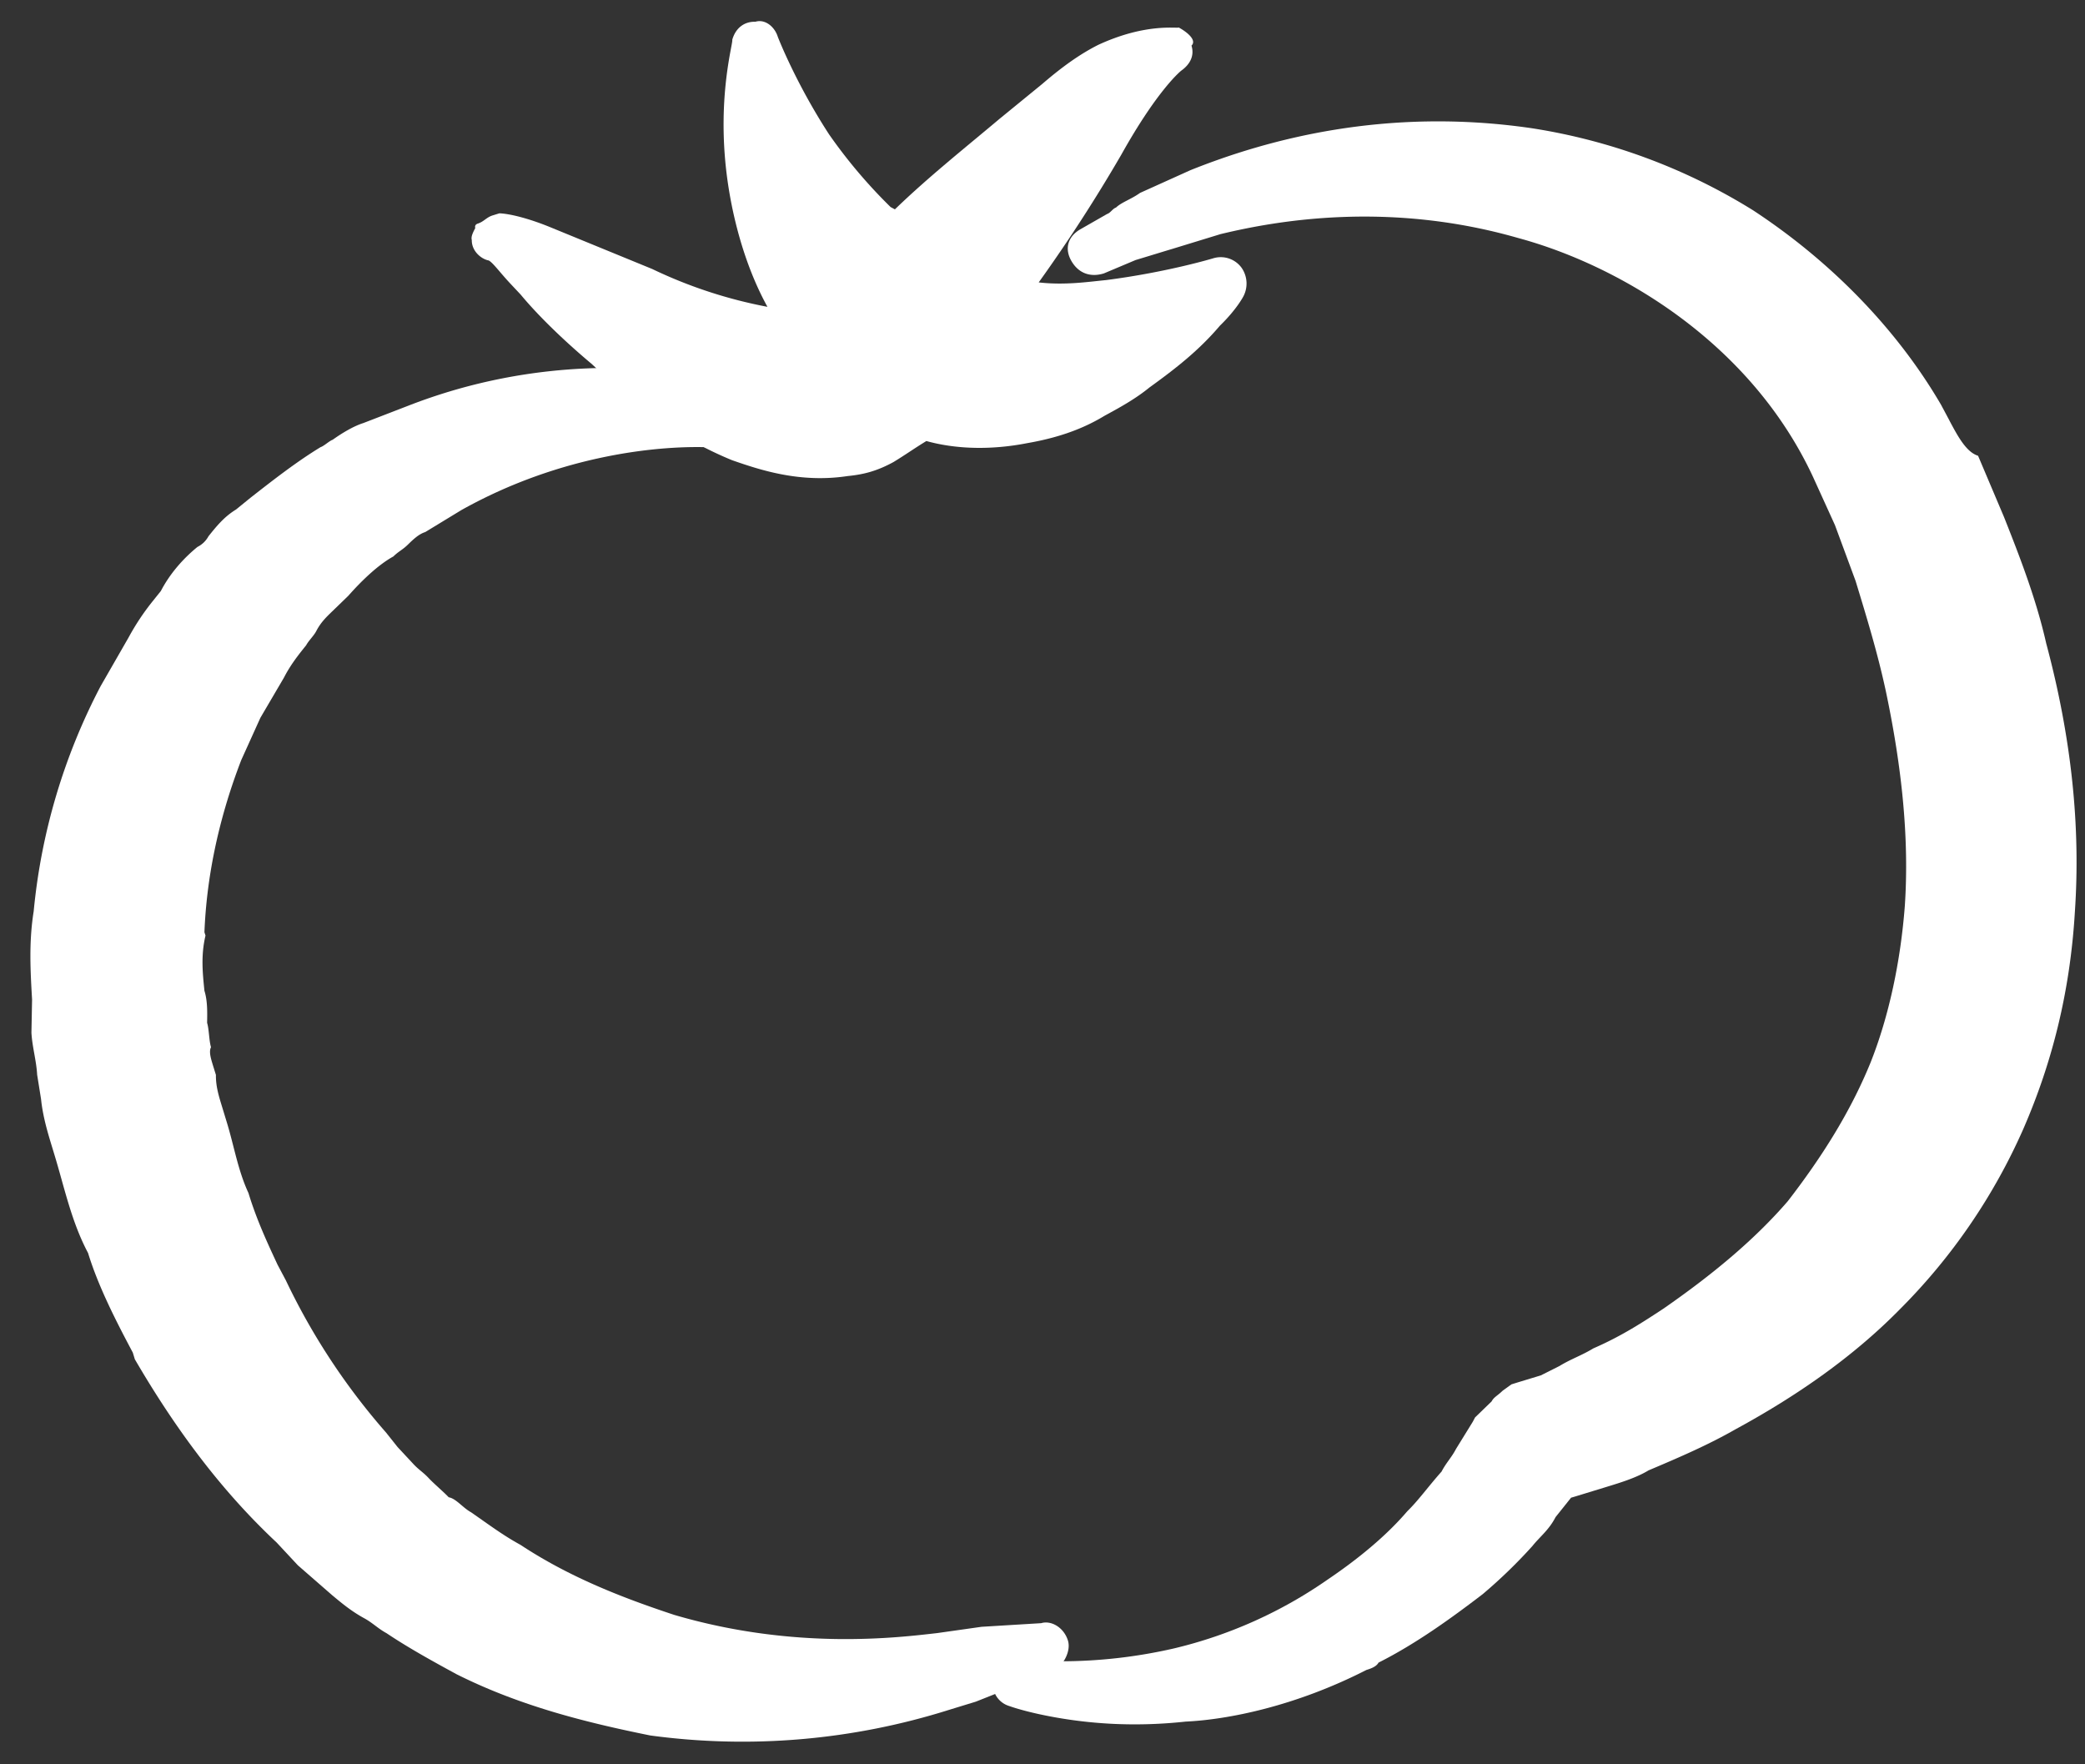
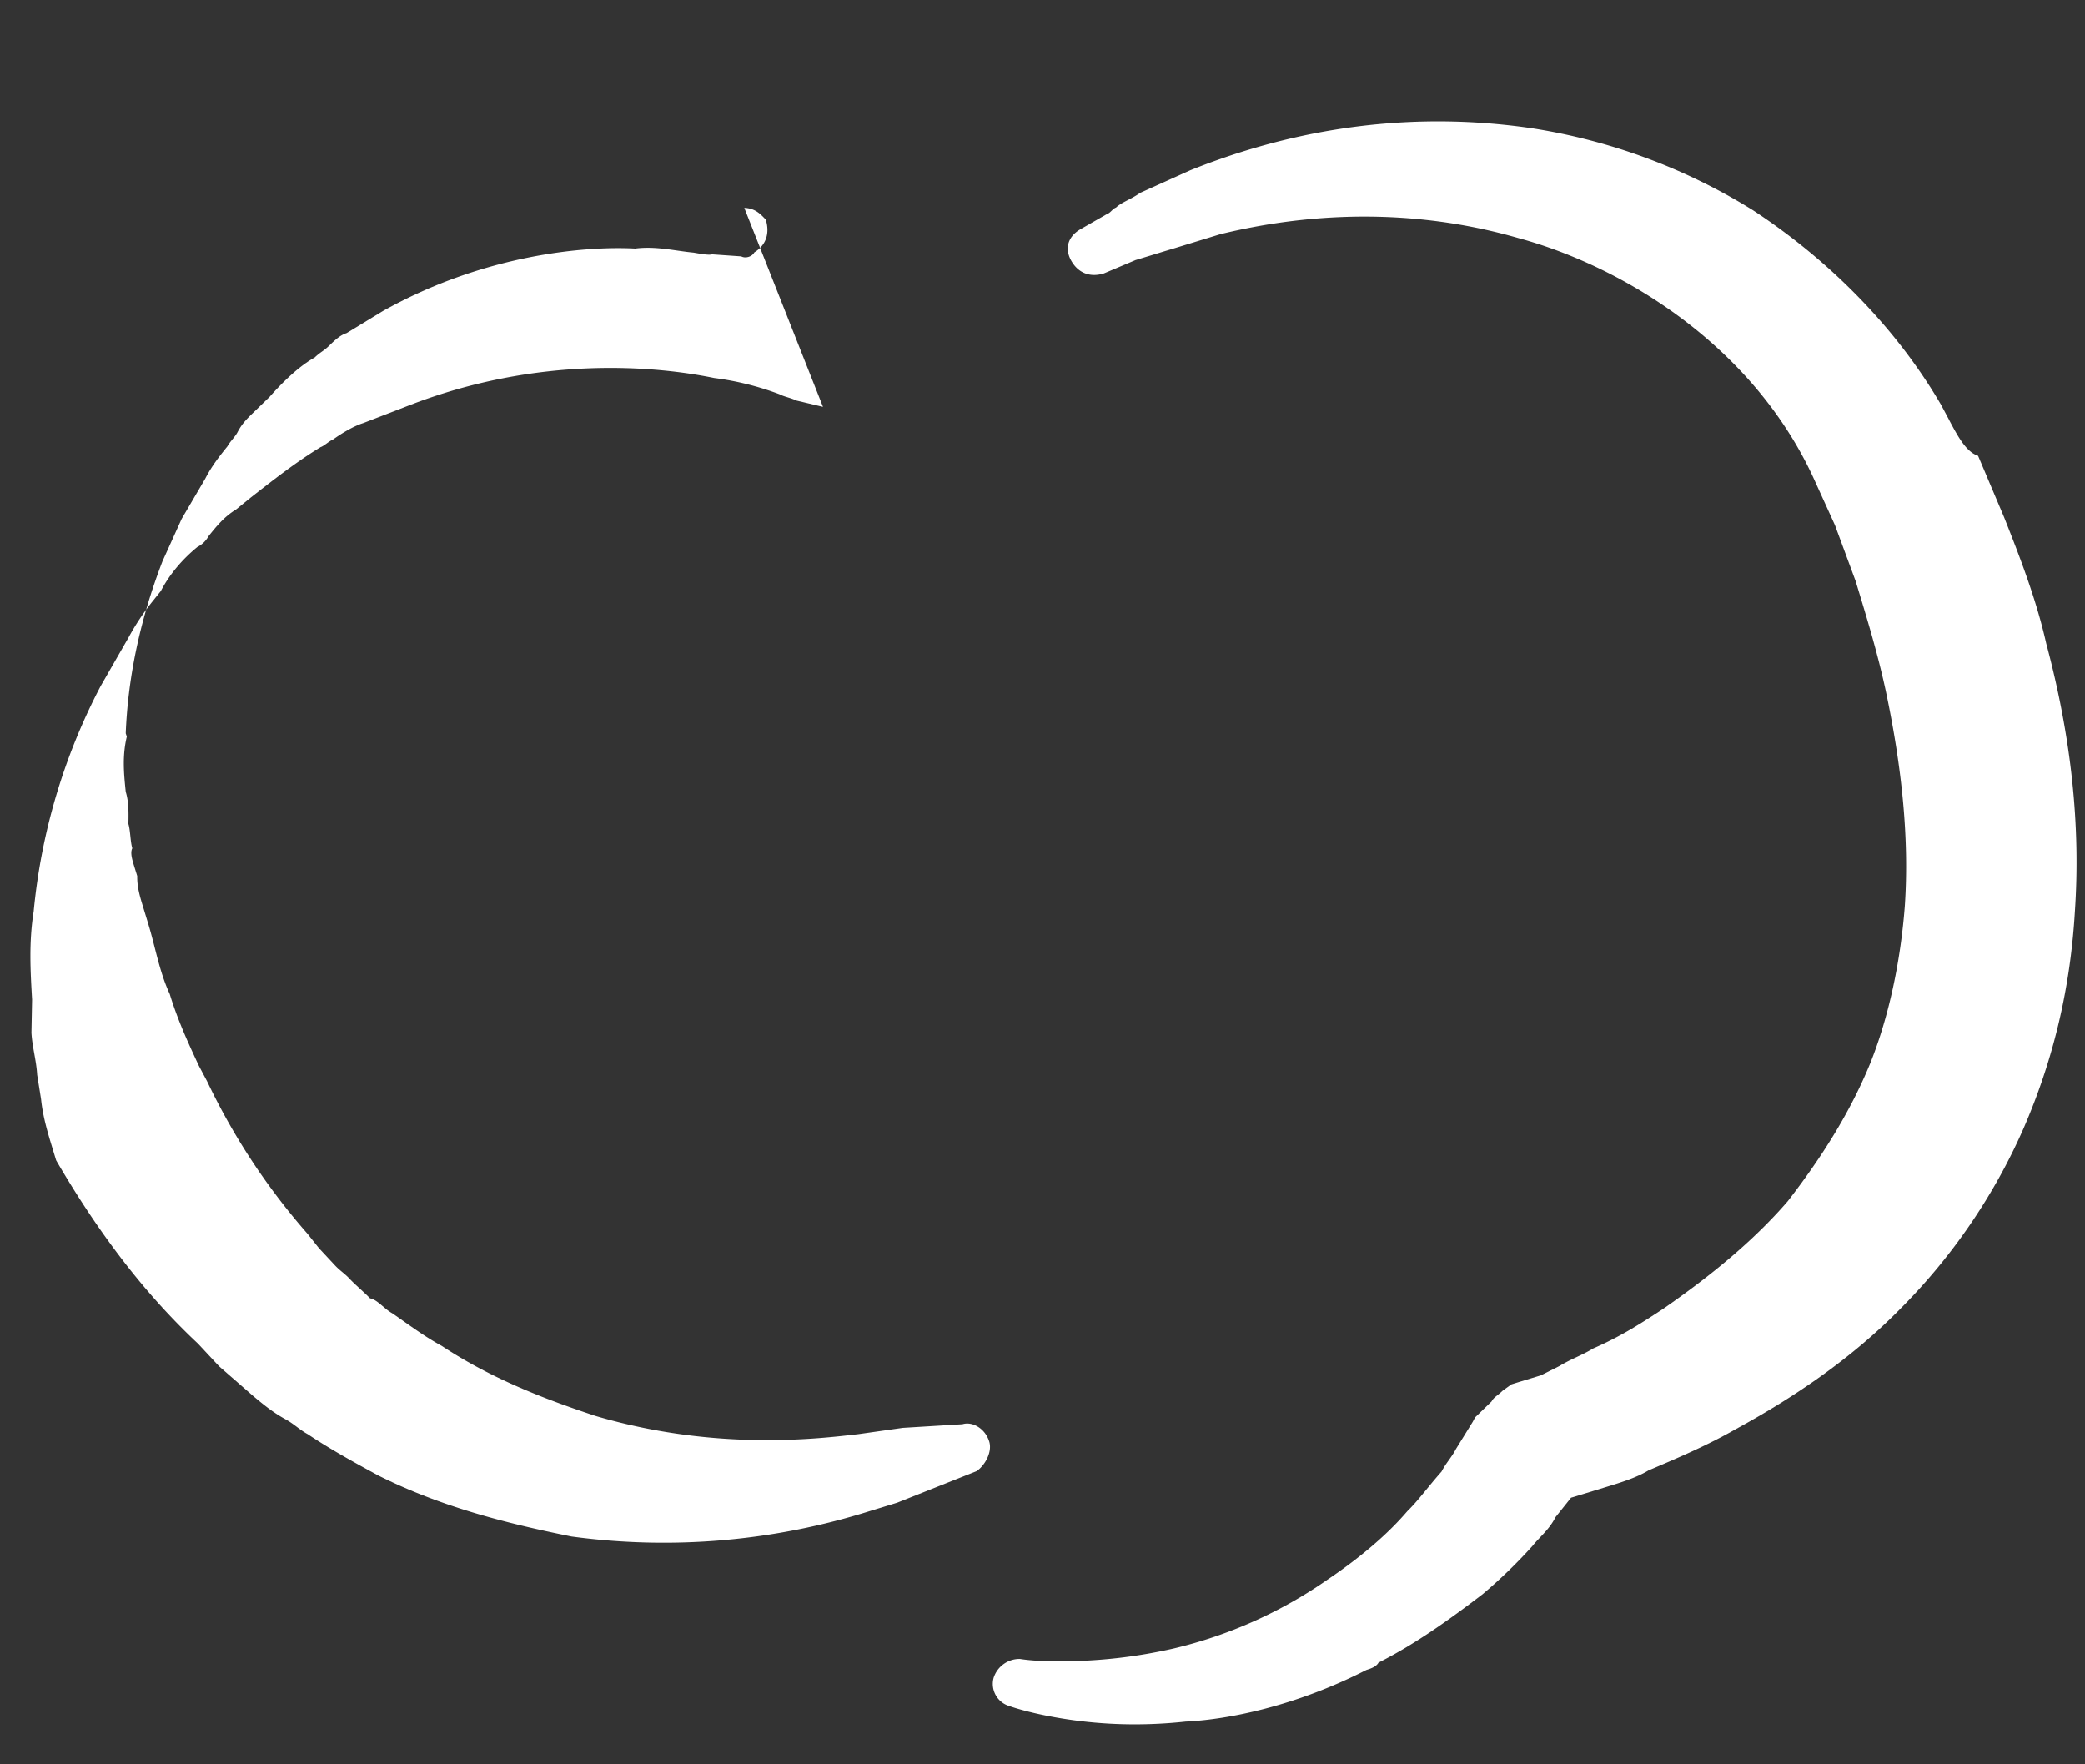
<svg xmlns="http://www.w3.org/2000/svg" width="39" height="33" viewBox="0 0 39 33">
  <rect x="0" y="0" width="39" height="33" fill="#333333" stroke="none" />
  <g fill="#FFF" fill-rule="evenodd">
-     <path d="M15.394 7.61l-.504-.12c-.08-.044-.222-.069-.302-.113a5.392 5.392 0 0 0-1.23-.307c-1.07-.22-3.276-.435-5.725.52l-.837.323c-.183.057-.409.194-.573.312-.061.02-.164.119-.226.138-.45.274-.882.611-1.314.949l-.268.218c-.225.137-.37.319-.515.5a.48.48 0 0 1-.207.2c-.267.218-.515.499-.684.824l-.145.181a4.498 4.498 0 0 0-.458.687l-.524.912A11.392 11.392 0 0 0 .63 17.046c-.092.575-.061 1.113-.03 1.65l-.012.62c.015.268.092.518.107.787l.073.456c.034.332.13.644.206.894l.038.125c.192.626.322 1.27.635 1.858.191.625.524 1.275.837 1.863l.038.125c.845 1.451 1.717 2.552 2.653 3.428l.397.426.639.557c.18.15.359.3.6.432.16.087.26.194.42.281.42.282.902.545 1.303.764 1.185.595 2.416.903 3.627 1.148a12.85 12.85 0 0 0 5.602-.482l.428-.131.062-.019 1.49-.592c.164-.119.29-.363.233-.55-.077-.25-.317-.382-.5-.326l-1.117.068-.833.118c-.71.08-2.64.329-4.918-.342-.967-.32-1.953-.702-2.874-1.31-.321-.175-.58-.37-.921-.607-.16-.088-.279-.256-.42-.282-.1-.106-.28-.256-.379-.363-.1-.106-.18-.15-.279-.256l-.298-.32-.218-.274a12.373 12.373 0 0 1-1.873-2.846l-.156-.294c-.195-.42-.39-.838-.543-1.339-.195-.419-.268-.875-.402-1.313l-.095-.312c-.058-.188-.115-.376-.111-.582l-.058-.187c-.038-.125-.076-.25-.034-.332-.038-.125-.035-.331-.073-.456.004-.206.008-.413-.05-.6-.034-.332-.068-.663.02-1.032l-.02-.062c.038-.969.24-2.056.688-3.219l.359-.793.44-.75c.125-.243.27-.425.416-.606.042-.081.145-.18.187-.262.084-.163.187-.262.29-.362l.31-.3c.248-.281.558-.58.844-.737.103-.1.164-.118.268-.218.103-.1.206-.2.328-.238l.677-.412c1.883-1.054 3.771-1.221 4.723-1.17.386-.05.749.044 1.093.076.141.025.282.05.344.032l.546.038c.08.044.203.006.245-.075.225-.137.29-.362.214-.612-.1-.107-.2-.213-.402-.22z" />
+     <path d="M15.394 7.61l-.504-.12c-.08-.044-.222-.069-.302-.113a5.392 5.392 0 0 0-1.23-.307c-1.07-.22-3.276-.435-5.725.52l-.837.323c-.183.057-.409.194-.573.312-.061.02-.164.119-.226.138-.45.274-.882.611-1.314.949l-.268.218c-.225.137-.37.319-.515.5a.48.48 0 0 1-.207.2c-.267.218-.515.499-.684.824l-.145.181a4.498 4.498 0 0 0-.458.687l-.524.912A11.392 11.392 0 0 0 .63 17.046c-.092.575-.061 1.113-.03 1.65l-.012.62c.015.268.092.518.107.787l.073.456c.034.332.13.644.206.894l.038.125l.038.125c.845 1.451 1.717 2.552 2.653 3.428l.397.426.639.557c.18.15.359.3.6.432.16.087.26.194.42.281.42.282.902.545 1.303.764 1.185.595 2.416.903 3.627 1.148a12.85 12.85 0 0 0 5.602-.482l.428-.131.062-.019 1.49-.592c.164-.119.29-.363.233-.55-.077-.25-.317-.382-.5-.326l-1.117.068-.833.118c-.71.08-2.64.329-4.918-.342-.967-.32-1.953-.702-2.874-1.31-.321-.175-.58-.37-.921-.607-.16-.088-.279-.256-.42-.282-.1-.106-.28-.256-.379-.363-.1-.106-.18-.15-.279-.256l-.298-.32-.218-.274a12.373 12.373 0 0 1-1.873-2.846l-.156-.294c-.195-.42-.39-.838-.543-1.339-.195-.419-.268-.875-.402-1.313l-.095-.312c-.058-.188-.115-.376-.111-.582l-.058-.187c-.038-.125-.076-.25-.034-.332-.038-.125-.035-.331-.073-.456.004-.206.008-.413-.05-.6-.034-.332-.068-.663.02-1.032l-.02-.062c.038-.969.24-2.056.688-3.219l.359-.793.44-.75c.125-.243.27-.425.416-.606.042-.081.145-.18.187-.262.084-.163.187-.262.29-.362l.31-.3c.248-.281.558-.58.844-.737.103-.1.164-.118.268-.218.103-.1.206-.2.328-.238l.677-.412c1.883-1.054 3.771-1.221 4.723-1.17.386-.05.749.044 1.093.076.141.025.282.05.344.032l.546.038c.08.044.203.006.245-.075.225-.137.29-.362.214-.612-.1-.107-.2-.213-.402-.22z" />
    <path d="M36.466 7.868l-.157-.294c-.845-1.451-2.098-2.71-3.52-3.642a11.036 11.036 0 0 0-4.146-1.535c-2.729-.397-4.95.214-6.378.787l-.94.424c-.165.119-.348.175-.451.275-.061.019-.103.1-.165.119l-.512.293c-.225.137-.29.362-.152.594.137.23.359.3.603.225l.593-.25.244-.074c.123-.037.306-.094.428-.13l.917-.281c1.059-.256 3.153-.622 5.572.074 1.896.514 4.342 1.954 5.511 4.468l.41.901.386 1.044c.21.688.42 1.376.57 2.082.297 1.413.435 2.739.351 3.995-.08 1.05-.301 2.075-.641 2.931-.382.937-.925 1.787-1.548 2.593-.641.743-1.444 1.398-2.326 2.01-.39.256-.78.512-1.311.743-.226.137-.409.193-.634.33l-.348.175-.428.13-.122.038-.165.119c-.103.1-.164.119-.206.2l-.31.3-.042.08-.313.507c-.084.162-.187.262-.271.425-.249.28-.436.543-.642.743-.394.462-.929.899-1.483 1.273a8.44 8.44 0 0 1-2.88 1.292 9.474 9.474 0 0 1-2.133.241c-.466.006-.75-.044-.75-.044a.51.51 0 0 0-.492.356.432.432 0 0 0 .294.525s.302.113.868.213c.565.1 1.395.19 2.43.078.791-.037 2.052-.286 3.382-.966.061-.019.184-.056.226-.137.695-.35 1.352-.824 1.948-1.28a9.48 9.48 0 0 0 .929-.899c.145-.181.31-.3.435-.543l.29-.363.062-.018.611-.187c.245-.075.55-.168.776-.306.592-.25 1.123-.48 1.635-.773 1.147-.624 2.194-1.354 3.061-2.235a11.11 11.11 0 0 0 2.312-3.373c.55-1.262.878-2.593.966-4.056.11-1.606-.062-3.263-.536-5.033-.187-.831-.497-1.625-.787-2.357L37 8.525c-.222-.07-.378-.363-.535-.657z" />
-     <path d="M22.05.515c-.06.019-.626-.082-1.505.323-.348.175-.677.412-1.047.73l-.803.656c-.638.537-1.337 1.093-1.956 1.692l-.08-.043a9.565 9.565 0 0 1-1.15-1.358c-.631-.97-.96-1.826-.96-1.826-.058-.188-.237-.338-.42-.282-.203-.006-.368.112-.432.337.019.063-.283 1.044-.107 2.494.088.725.314 1.682.765 2.501a8.737 8.737 0 0 1-2.156-.708l-1.91-.783c-.383-.157-.746-.251-.948-.258l-.123.038c-.122.037-.164.118-.286.156 0 0-.061.018-.042.081-.042.081-.084.162-.065.225-.004.206.176.356.317.382.08.043.199.212.397.425l.2.213c.316.381.794.85 1.333 1.301.657.62 1.475 1.327 2.622 1.797.523.182 1.269.432 2.163.296.325-.031.57-.106.856-.262.225-.137.39-.256.615-.393.585.163 1.254.164 1.884.04.508-.088.997-.237 1.448-.512.287-.156.573-.312.841-.53.493-.356.925-.693 1.318-1.156.31-.3.436-.543.436-.543a.516.516 0 0 0-.03-.538.482.482 0 0 0-.524-.181s-.856.261-2.014.41c-.325.031-.772.1-1.258.043a29.54 29.54 0 0 0 1.544-2.387c.691-1.237 1.123-1.574 1.123-1.574.165-.118.249-.28.191-.468.103-.1-.076-.25-.237-.338z" />
  </g>
</svg>